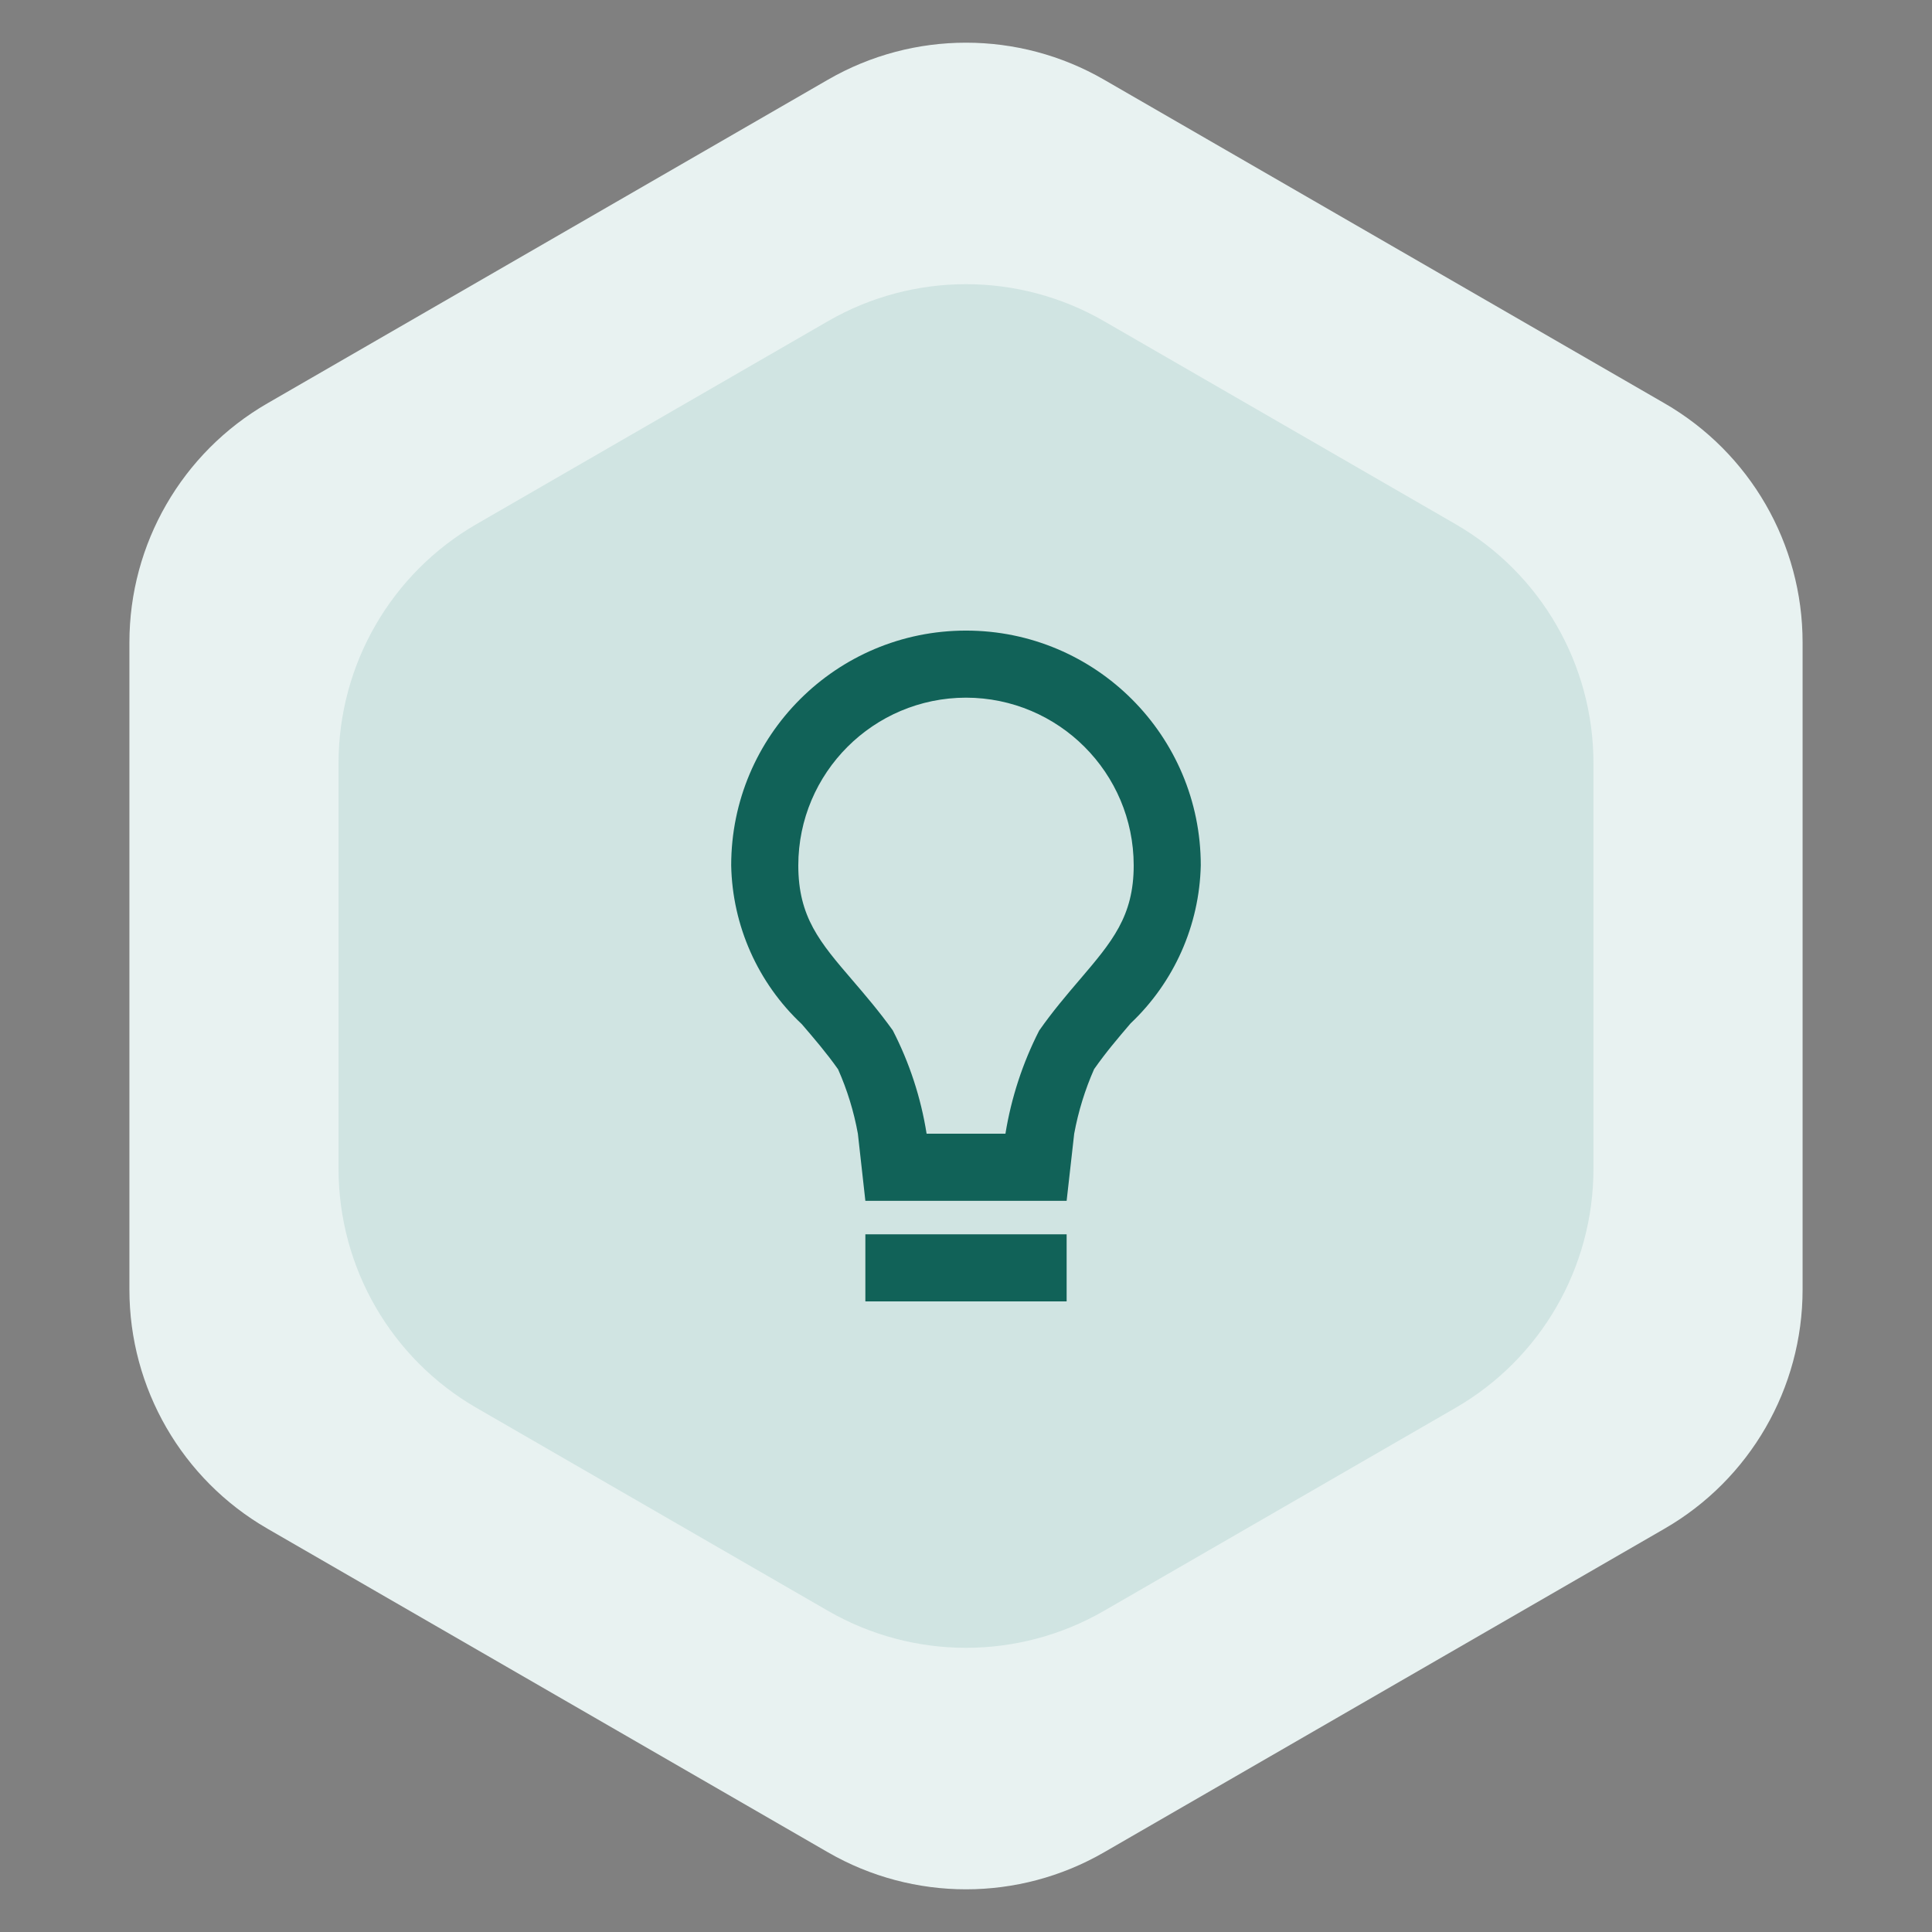
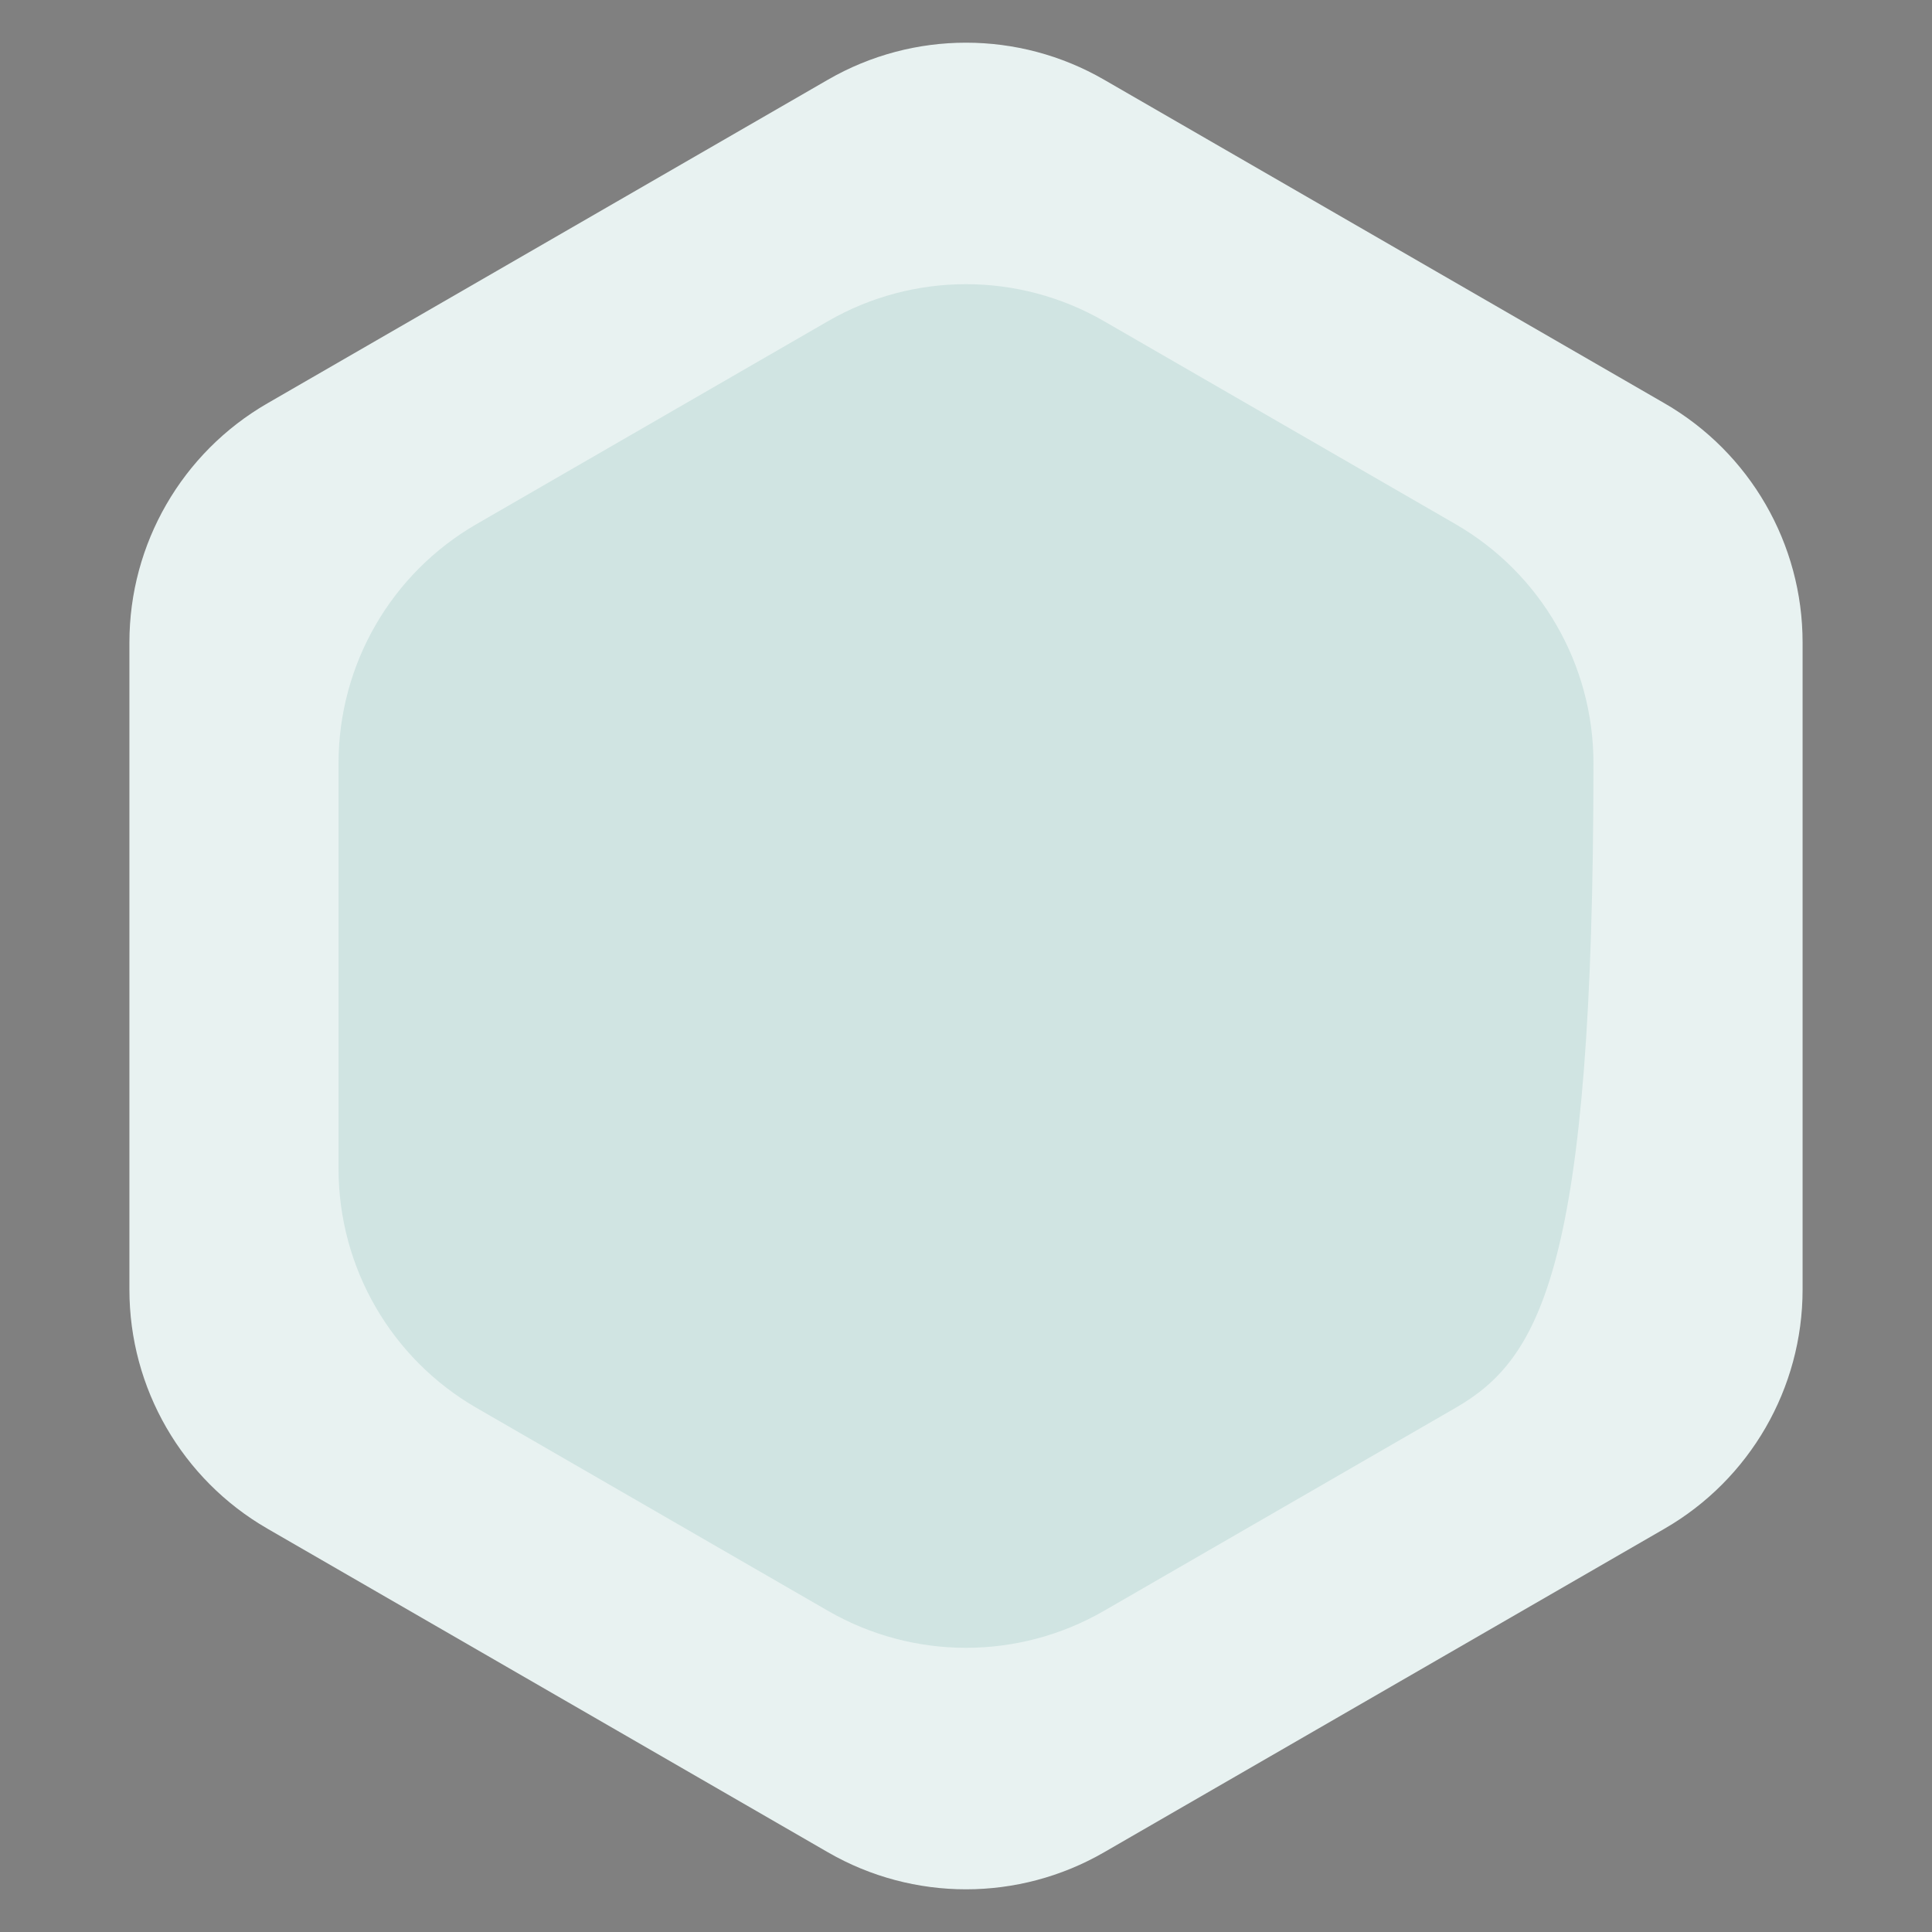
<svg xmlns="http://www.w3.org/2000/svg" width="56" height="56" viewBox="0 0 56 56" fill="none">
  <rect x="0" y="0" width="56" height="56" fill="#808080" stroke="none" />
  <path d="M24 2.309C26.475 0.88 29.525 0.88 32 2.309L48.249 11.691C50.724 13.12 52.249 15.761 52.249 18.619V37.381C52.249 40.239 50.724 42.88 48.249 44.309L32 53.691C29.525 55.12 26.475 55.12 24 53.691L7.751 44.309C5.276 42.88 3.751 40.239 3.751 37.381V18.619C3.751 15.761 5.276 13.12 7.751 11.691L24 2.309Z" fill="#E8F2F1" />
-   <path d="M24 9.309C26.475 7.88 29.525 7.88 32 9.309L42.187 15.191C44.662 16.62 46.187 19.261 46.187 22.119V33.881C46.187 36.739 44.662 39.38 42.187 40.809L32 46.691C29.525 48.12 26.475 48.12 24 46.691L13.813 40.809C11.338 39.38 9.813 36.739 9.813 33.881V22.119C9.813 19.261 11.338 16.62 13.813 15.191L24 9.309Z" fill="#D0E4E2" />
-   <path d="M30.917 37.722H25.083V35.778H30.917V37.722ZM30.917 34.806H25.083L24.866 32.861C24.75 32.218 24.557 31.591 24.292 30.994C23.948 30.507 23.589 30.092 23.242 29.687C21.966 28.491 21.228 26.831 21.194 25.083C21.194 21.325 24.241 18.278 28 18.278C31.759 18.278 34.805 21.325 34.805 25.083C34.766 26.821 34.033 28.47 32.771 29.663L32.754 29.683C32.408 30.088 32.05 30.508 31.713 30.99C31.448 31.589 31.255 32.217 31.136 32.861L30.917 34.806ZM28 20.222C25.317 20.226 23.142 22.4 23.139 25.083C23.139 26.584 23.765 27.313 24.712 28.416C25.072 28.836 25.48 29.311 25.878 29.866C26.362 30.806 26.693 31.817 26.858 32.861H29.143C29.312 31.82 29.642 30.811 30.121 29.872C30.51 29.316 30.918 28.839 31.276 28.419L31.291 28.402C32.236 27.293 32.861 26.561 32.861 25.083C32.858 22.4 30.683 20.226 28 20.222Z" fill="#116258" />
+   <path d="M24 9.309C26.475 7.88 29.525 7.88 32 9.309L42.187 15.191C44.662 16.62 46.187 19.261 46.187 22.119C46.187 36.739 44.662 39.38 42.187 40.809L32 46.691C29.525 48.12 26.475 48.12 24 46.691L13.813 40.809C11.338 39.38 9.813 36.739 9.813 33.881V22.119C9.813 19.261 11.338 16.62 13.813 15.191L24 9.309Z" fill="#D0E4E2" />
</svg>